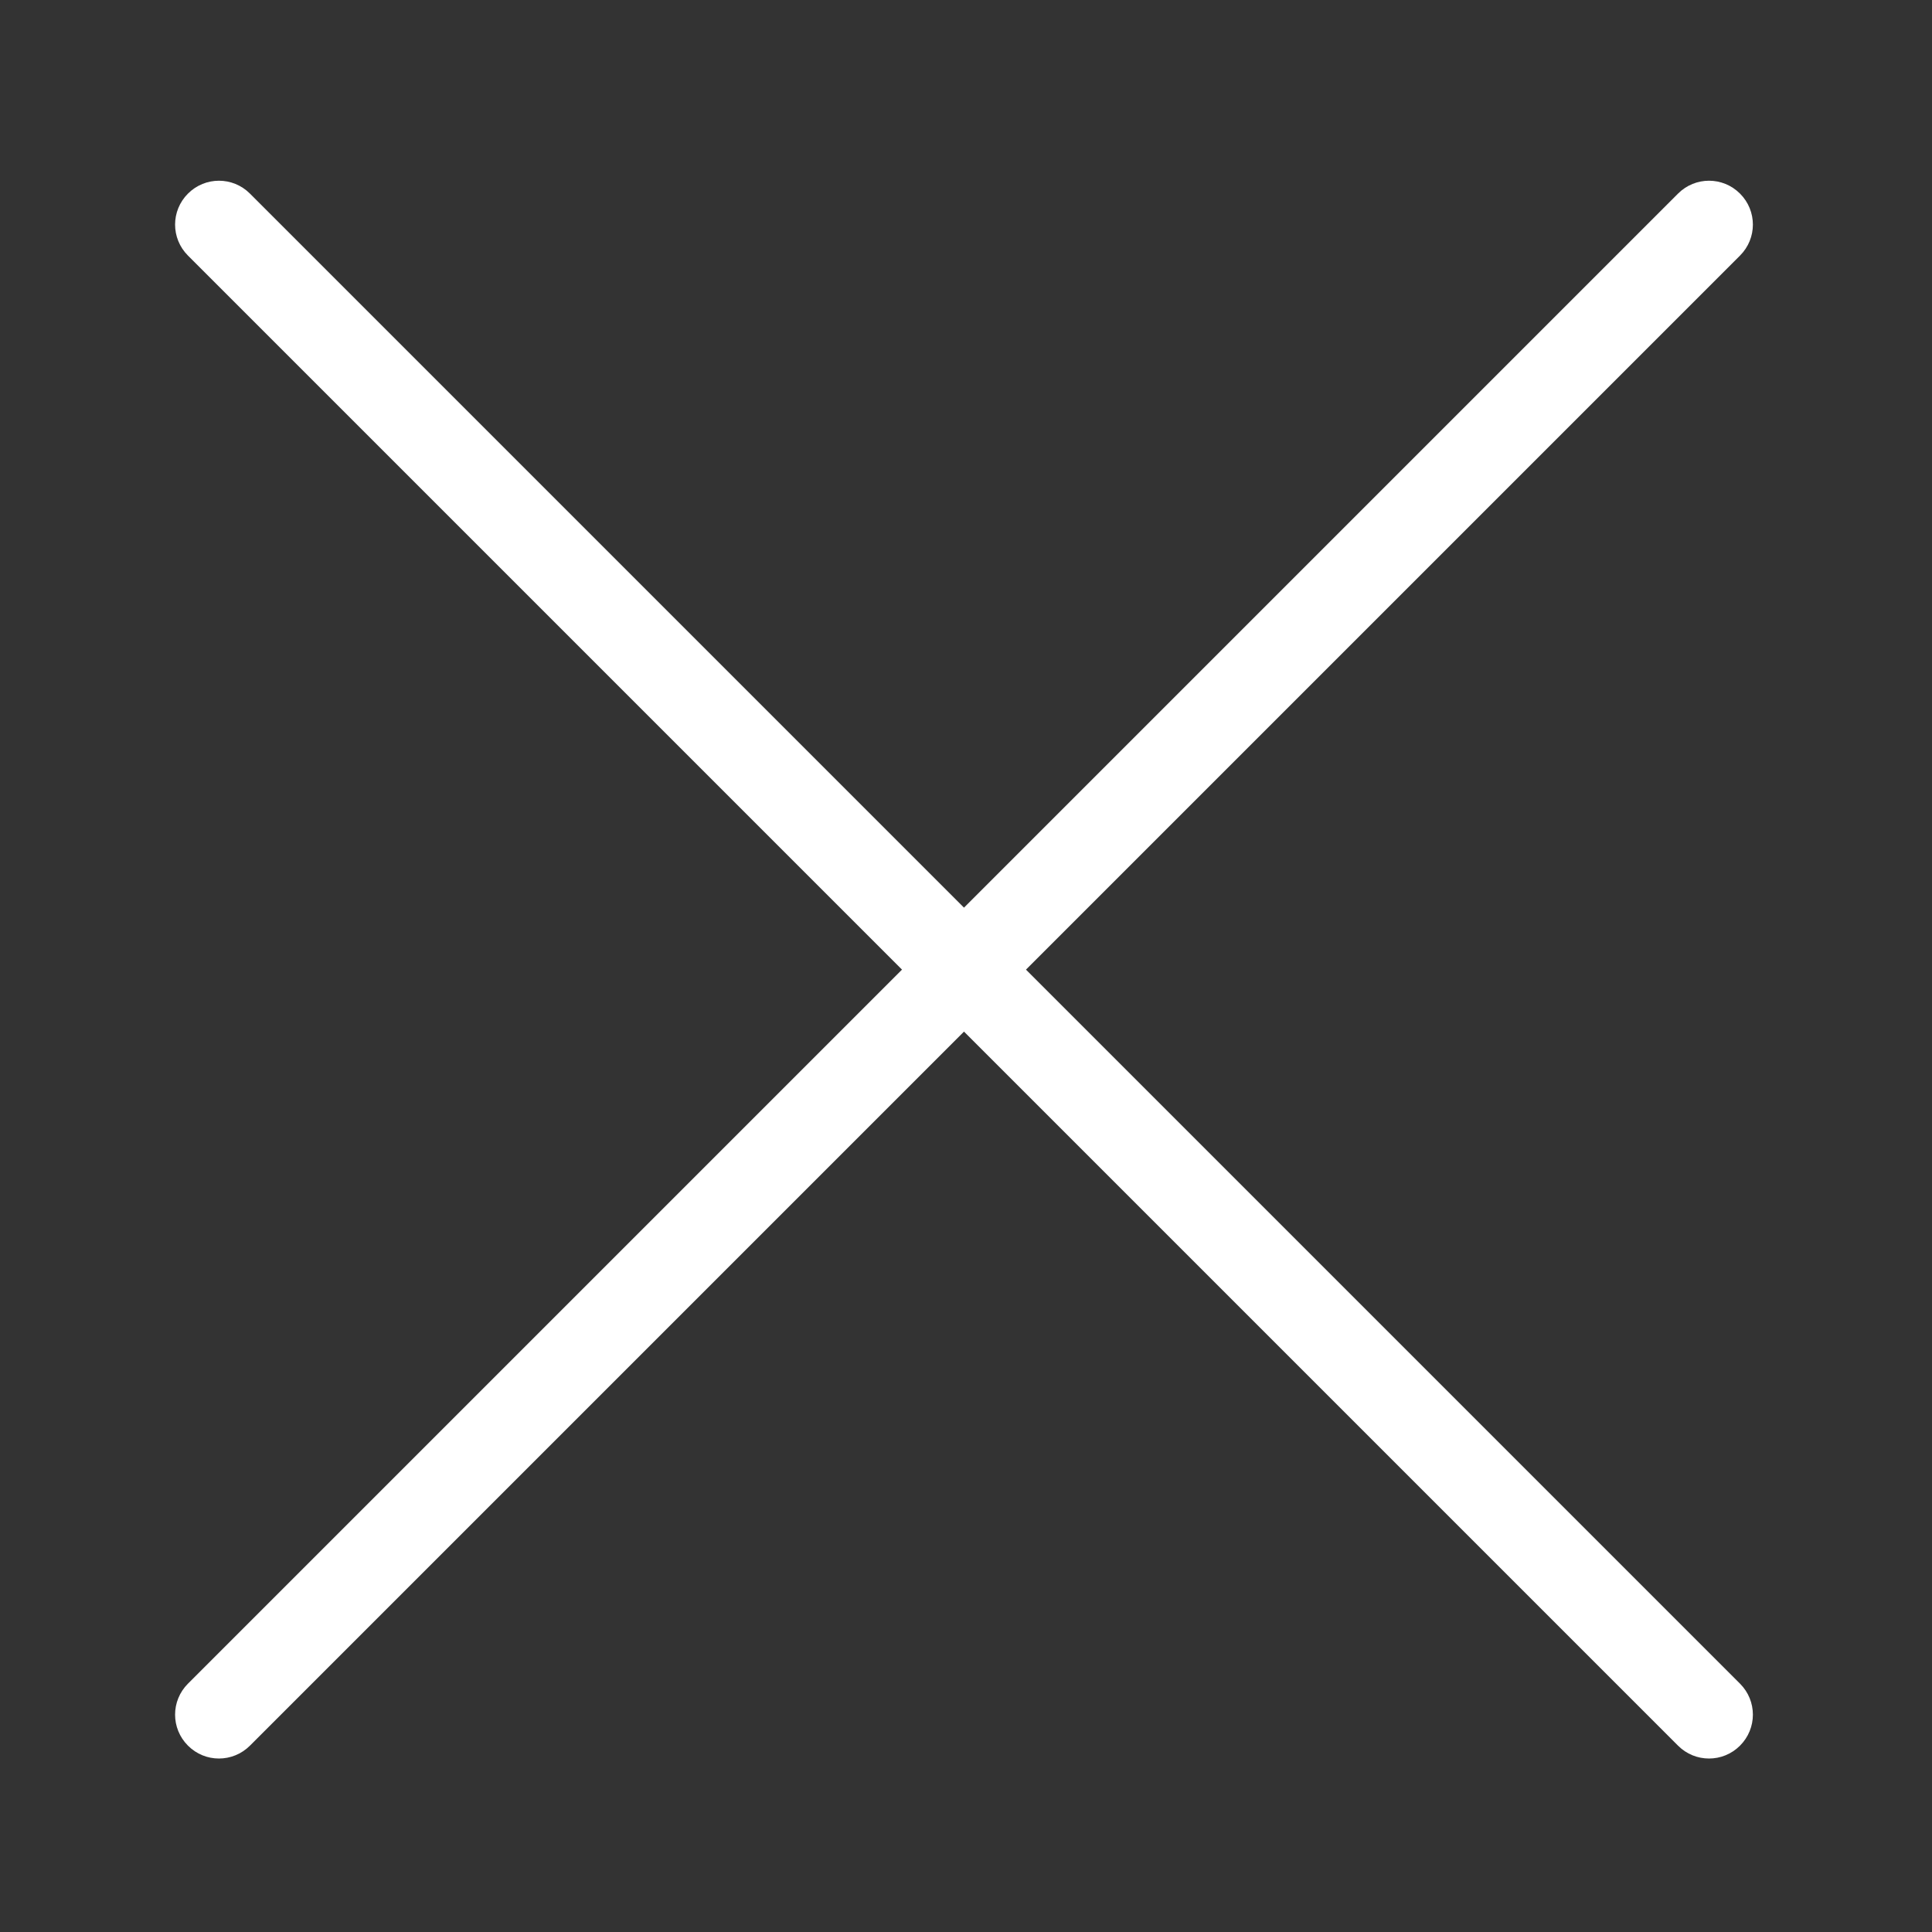
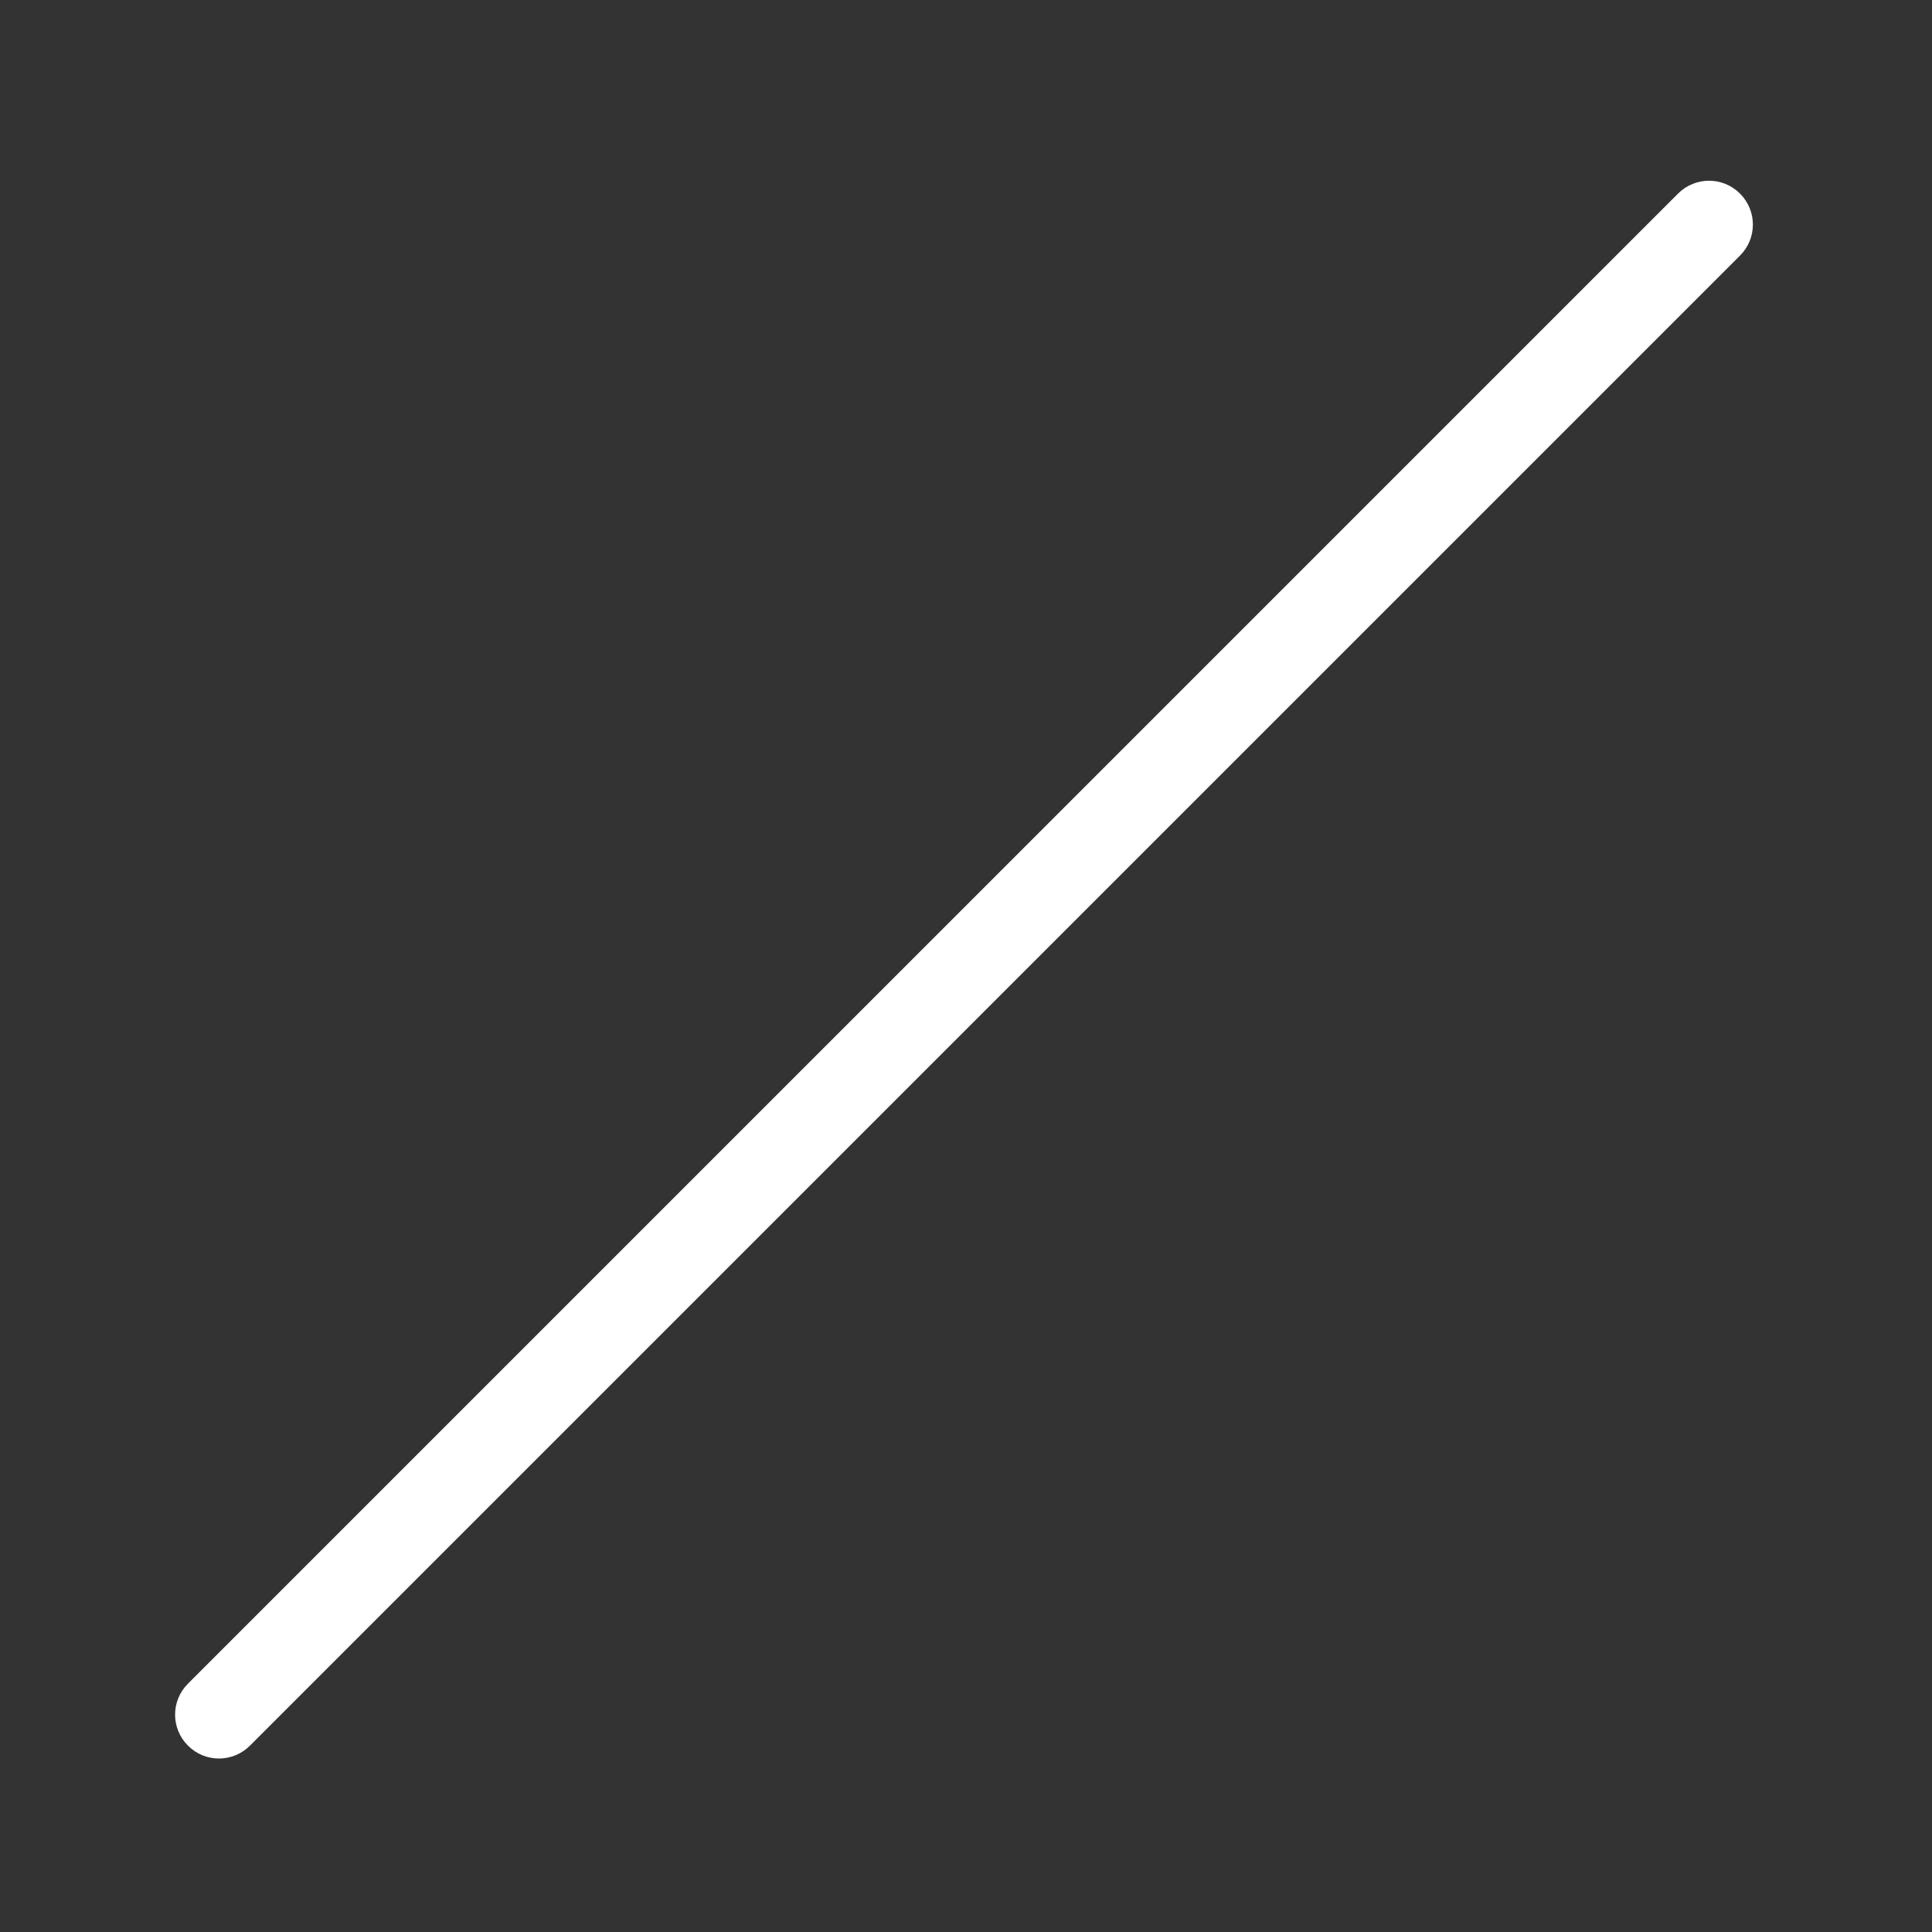
<svg xmlns="http://www.w3.org/2000/svg" version="1.1" id="Layer_1" x="0px" y="0px" viewBox="0 0 144 144" style="enable-background:new 0 0 144 144;" xml:space="preserve">
  <rect x="0" y="0" width="144" height="144" fill="#333333" stroke="none" />
  <style type="text/css">
	.st0{fill:#FFFFFF;}
</style>
  <g>
-     <path class="st0" d="M127.38,131.07c-0.84,0-1.67-0.32-2.31-0.96L14.01,19.05c-1.28-1.28-1.28-3.34,0-4.62   c1.28-1.28,3.34-1.28,4.62,0l111.06,111.06c1.28,1.28,1.28,3.34,0,4.62C129.05,130.75,128.22,131.07,127.38,131.07z" />
    <path class="st0" d="M16.32,131.07c-0.84,0-1.67-0.32-2.31-0.96c-1.28-1.28-1.28-3.34,0-4.62L125.07,14.43   c1.28-1.28,3.34-1.28,4.62,0c1.28,1.28,1.28,3.34,0,4.62L18.63,130.11C17.99,130.75,17.15,131.07,16.32,131.07z" />
  </g>
</svg>